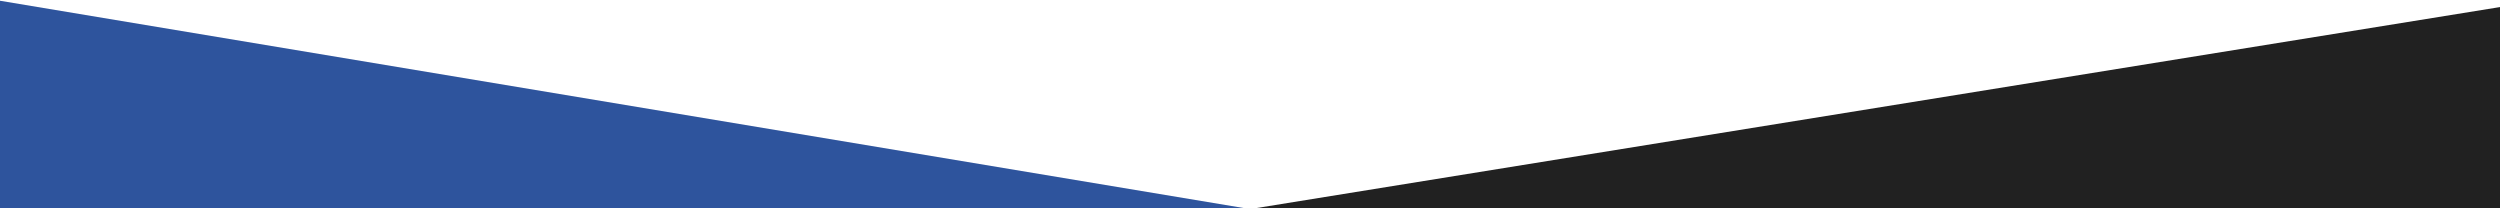
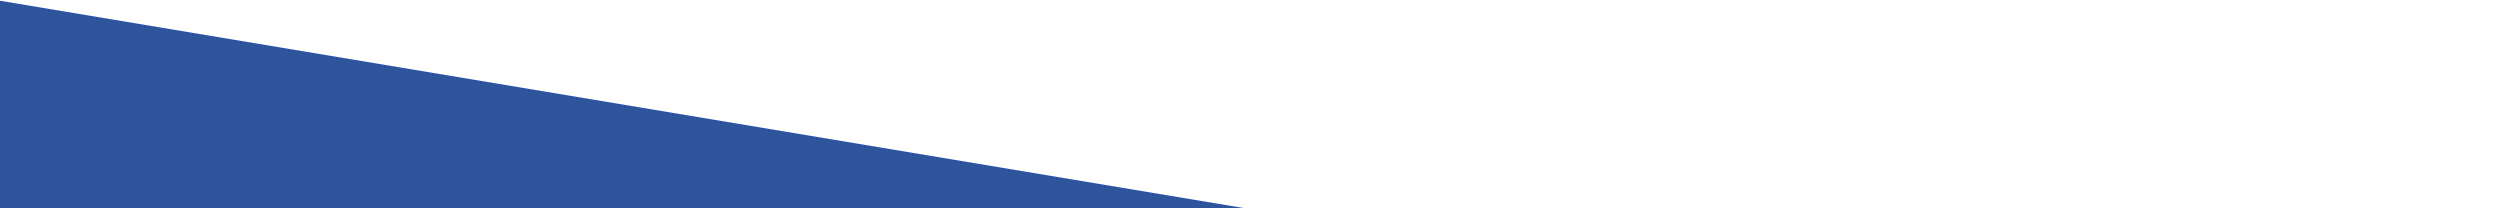
<svg xmlns="http://www.w3.org/2000/svg" version="1.1" id="Layer_1" x="0px" y="0px" viewBox="0 0 1920 160" style="enable-background:new 0 0 1920 160;" xml:space="preserve">
  <style type="text/css">
	.st0{fill:#2E549D;}
	.st1{fill:#212121;}
</style>
  <polygon class="st0" points="-0.5,0.5 959.5,160.5 -0.5,160.5 " />
-   <polygon class="st1" points="1950.5,0.5 960.5,160.5 1950.5,160.5 " />
</svg>